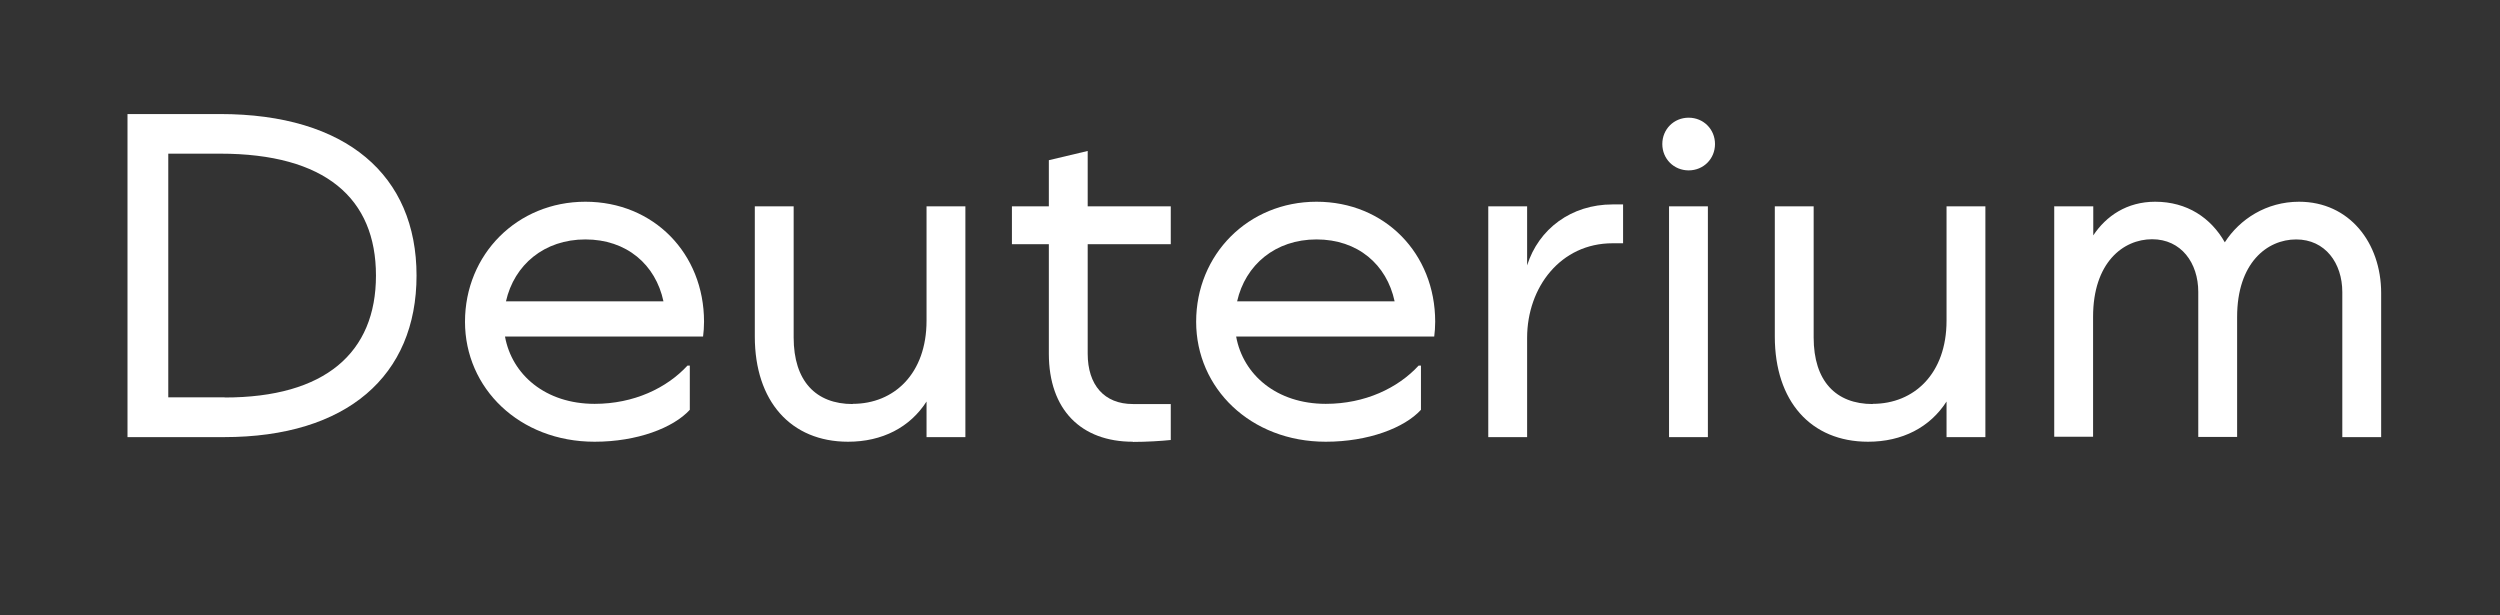
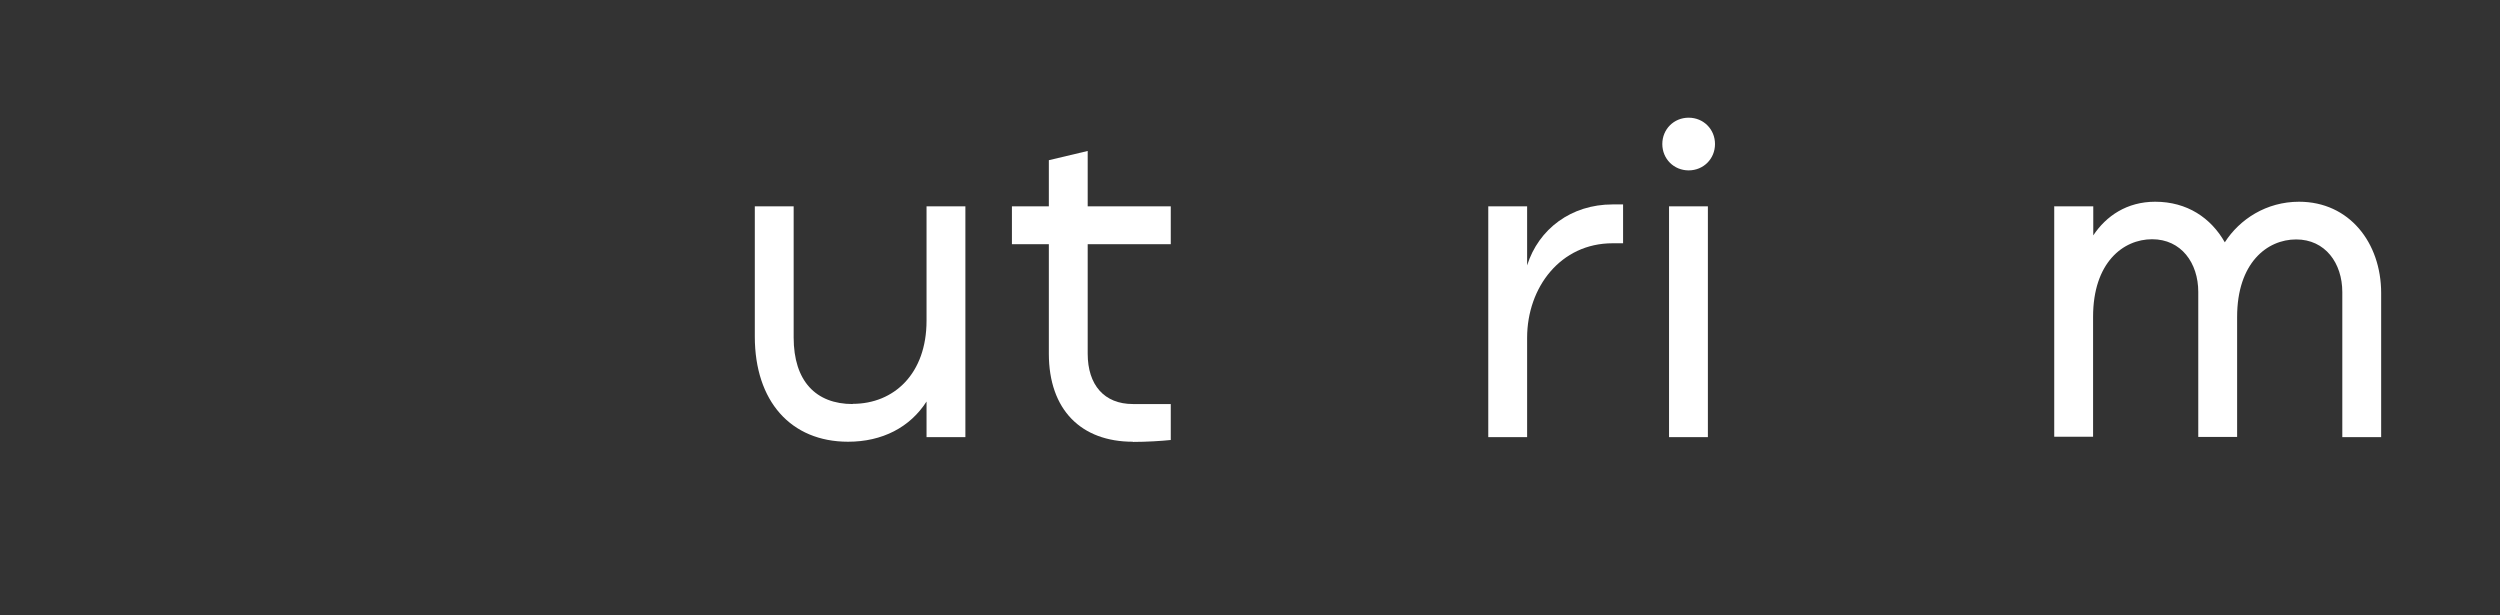
<svg xmlns="http://www.w3.org/2000/svg" id="Layer_1" version="1.1" viewBox="0 0 130 32">
  <rect x="0" y="0" width="130" height="32" fill="#333333" stroke="none" />
-   <path fill="white" d="M6.64,5.93h4.8c6.58,0,10.22,3.19,10.22,8.4s-3.62,8.4-10.01,8.4h-5.02V5.93ZM11.68,20.67c5.23,0,7.87-2.33,7.87-6.34s-2.62-6.34-8.11-6.34h-2.69v12.67h2.93Z" />
-   <path fill="white" d="M24.18,16.73c0-3.5,2.71-6.24,6.26-6.24s6.17,2.69,6.17,6.24c0,.26-.02.55-.05.77h-10.3c.36,1.99,2.11,3.5,4.66,3.5,2.04,0,3.75-.82,4.83-1.99h.12v2.3c-.86.94-2.74,1.66-4.95,1.66-3.91,0-6.74-2.78-6.74-6.24ZM34.5,15.67c-.41-1.92-1.92-3.22-4.06-3.22s-3.7,1.32-4.13,3.22h8.19Z" />
  <path fill="white" d="M44.34,21c2.16,0,3.84-1.58,3.84-4.32v-5.95h2.02v12h-2.02v-1.85c-.86,1.34-2.3,2.09-4.08,2.09-2.98,0-4.85-2.11-4.85-5.47v-6.77h2.02v6.82c0,2.26,1.15,3.46,3.07,3.46Z" />
  <path fill="white" d="M58.91,22.97c-2.69,0-4.37-1.66-4.37-4.58v-5.69h-1.92v-1.97h1.92v-2.4l2.02-.48v2.88h4.32v1.97h-4.32v5.69c0,1.63.86,2.62,2.35,2.62h1.97v1.87c-.46.05-1.27.1-1.97.1Z" />
-   <path fill="white" d="M62.2,16.73c0-3.5,2.71-6.24,6.26-6.24s6.17,2.69,6.17,6.24c0,.26-.02.55-.05.77h-10.3c.36,1.99,2.11,3.5,4.66,3.5,2.04,0,3.75-.82,4.83-1.99h.12v2.3c-.86.94-2.74,1.66-4.95,1.66-3.91,0-6.74-2.78-6.74-6.24ZM72.52,15.67c-.41-1.92-1.92-3.22-4.06-3.22s-3.7,1.32-4.13,3.22h8.19Z" />
  <path fill="white" d="M77.39,10.73h2.02v3.07c.6-1.9,2.3-3.17,4.44-3.17h.55v2.02h-.55c-2.69,0-4.44,2.28-4.44,4.92v5.16h-2.02v-12Z" />
  <path fill="white" d="M86.44,7.49c0-.77.6-1.37,1.37-1.37s1.37.6,1.37,1.37-.6,1.37-1.37,1.37-1.37-.6-1.37-1.37ZM88.81,10.73v12h-2.02v-12h2.02Z" />
-   <path fill="white" d="M97.38,21c2.16,0,3.84-1.58,3.84-4.32v-5.95h2.02v12h-2.02v-1.85c-.86,1.34-2.3,2.09-4.08,2.09-2.98,0-4.85-2.11-4.85-5.47v-6.77h2.02v6.82c0,2.26,1.15,3.46,3.07,3.46Z" />
  <path fill="white" d="M106.83,10.73h2.02v1.51c.67-1.01,1.75-1.75,3.22-1.75,1.66,0,2.9.84,3.62,2.11.77-1.2,2.16-2.11,3.86-2.11,2.62,0,4.27,2.14,4.27,4.75v7.49h-2.02v-7.54c0-1.51-.89-2.74-2.4-2.74s-3.07,1.22-3.07,4.03v6.24h-2.02v-7.54c0-1.51-.89-2.74-2.4-2.74s-3.07,1.22-3.07,4.03v6.24h-2.02v-12Z" />
</svg>